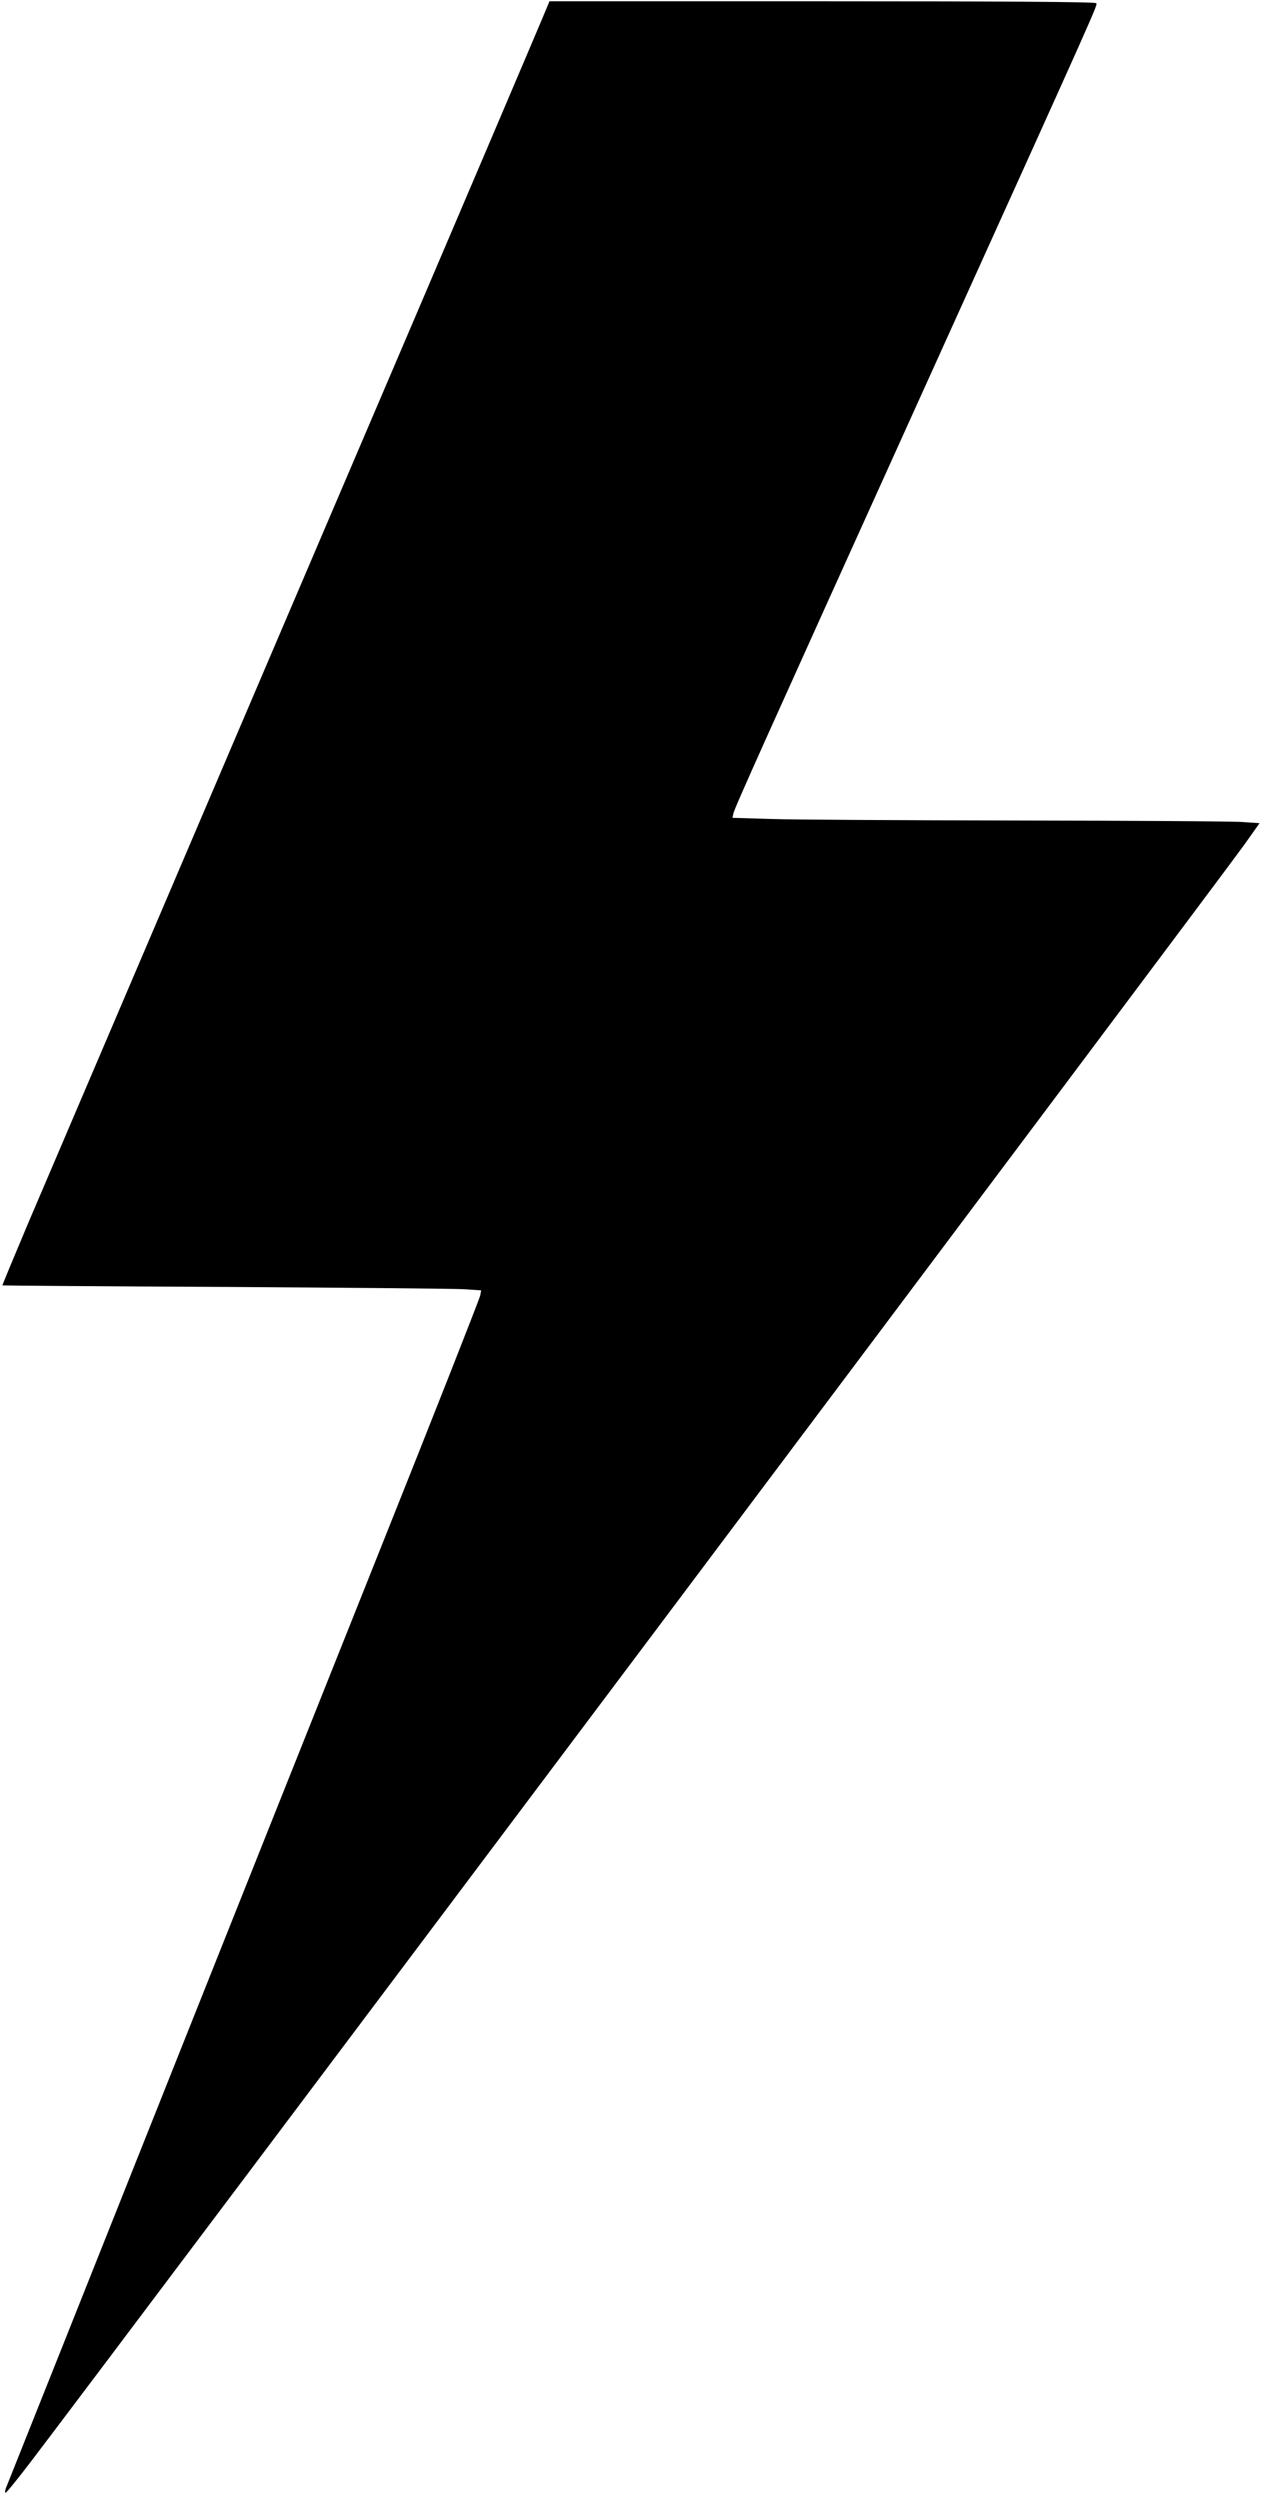
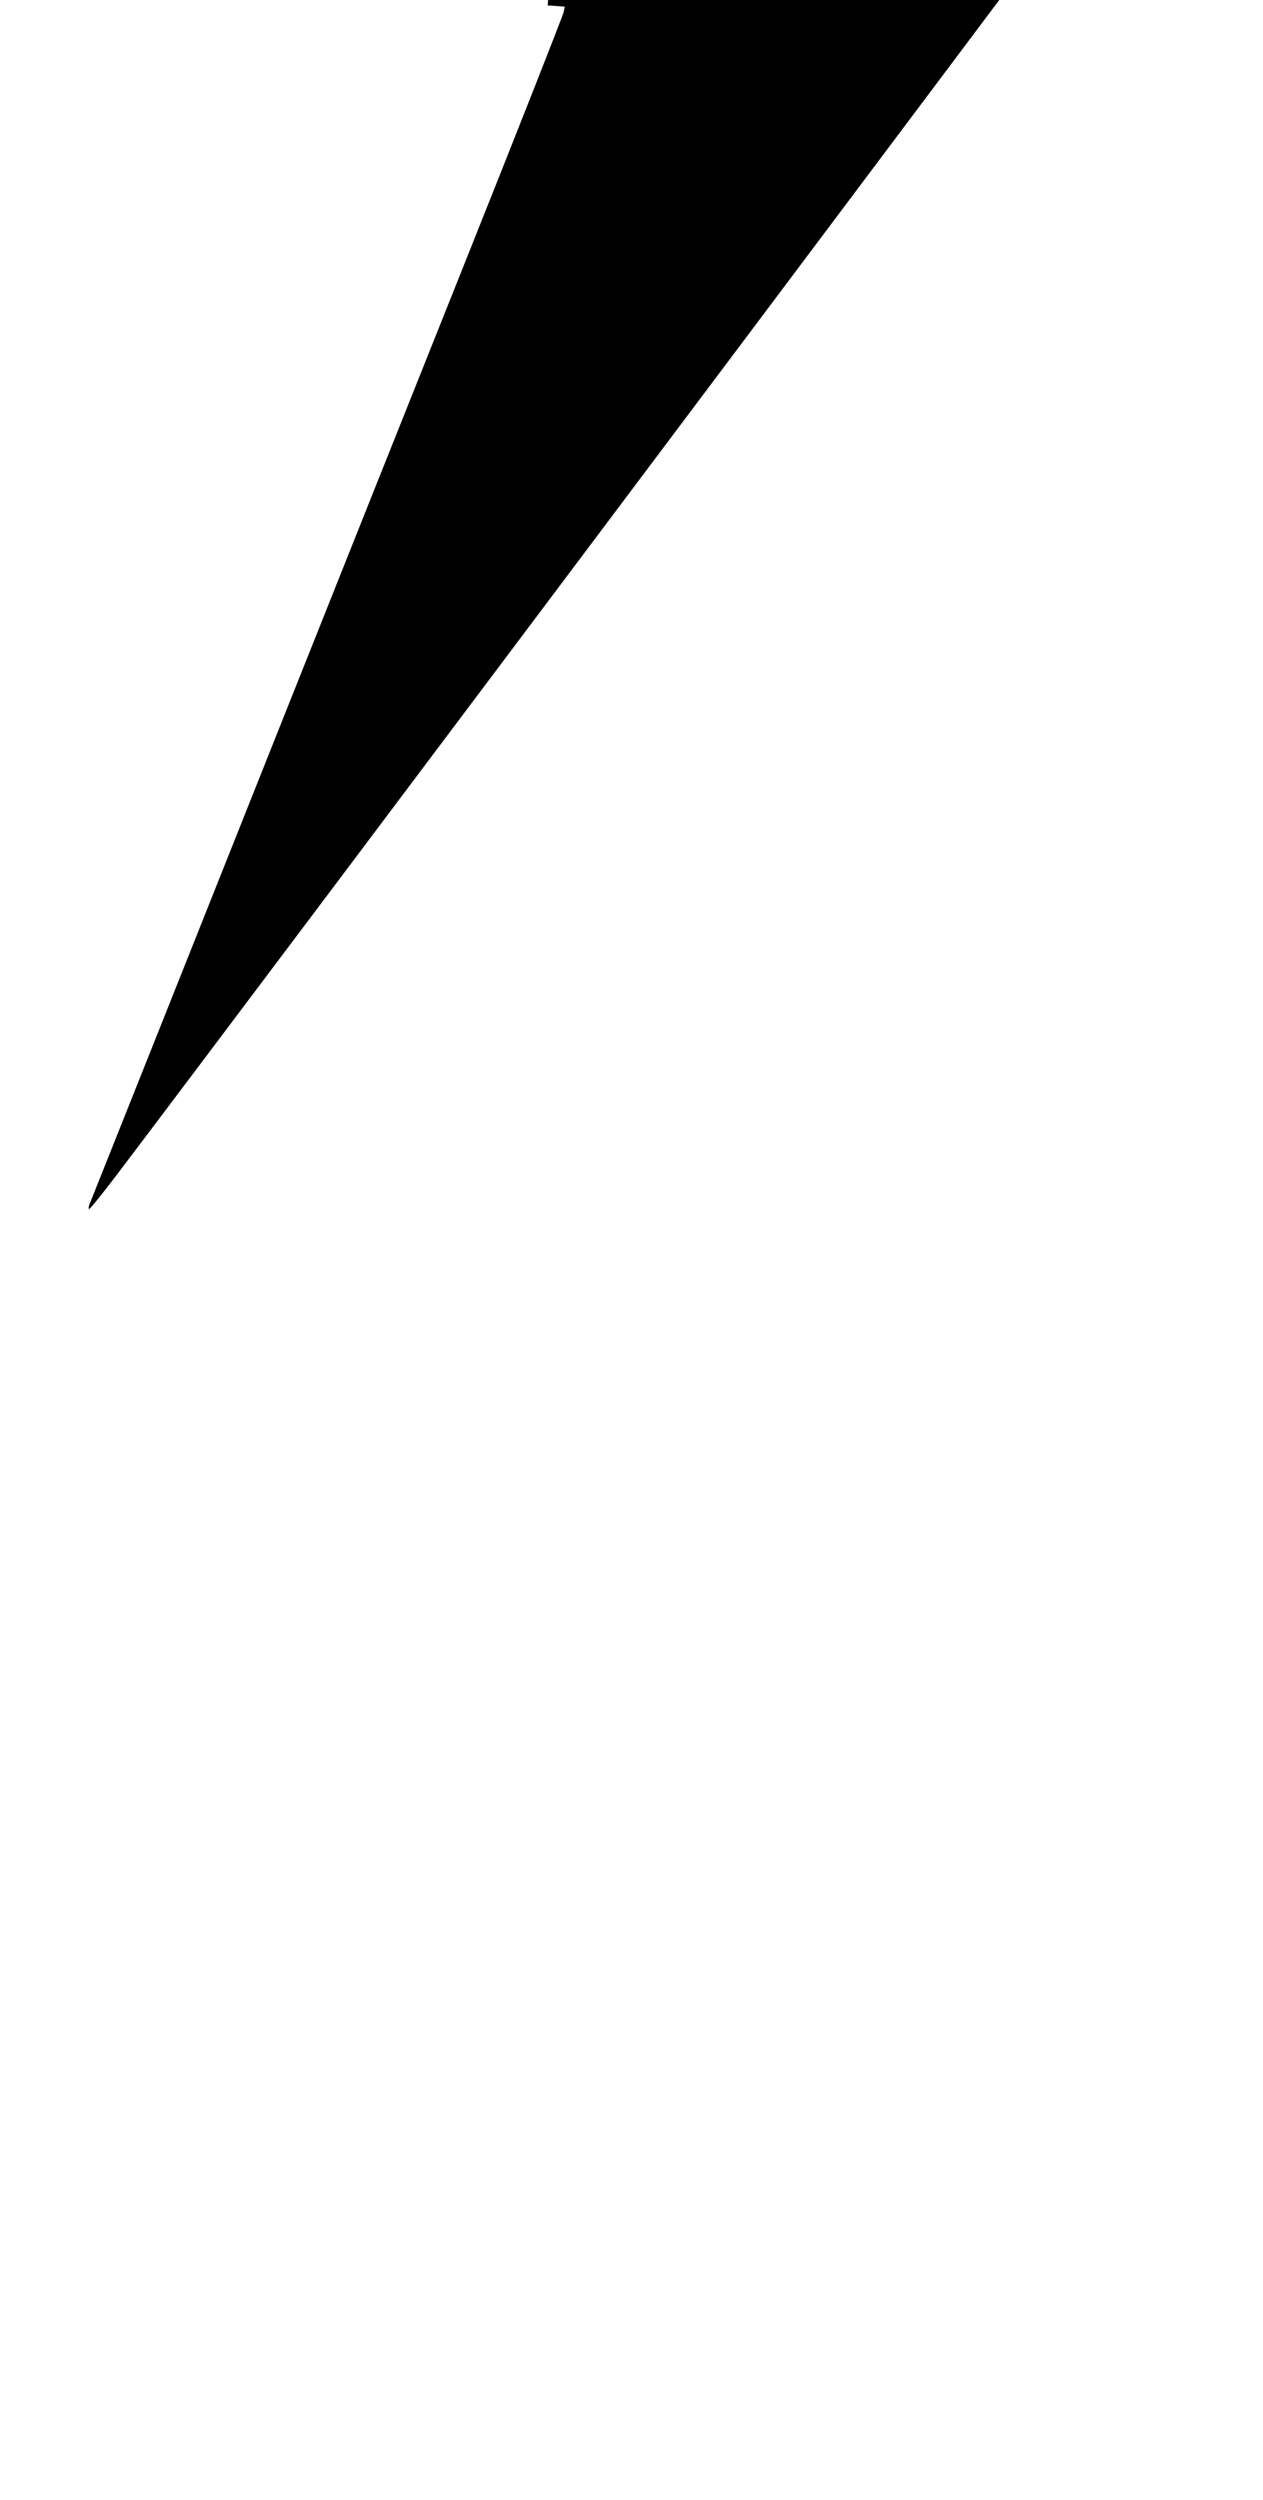
<svg xmlns="http://www.w3.org/2000/svg" version="1.0" width="496pt" height="981pt" viewBox="0 0 662 1308" preserveAspectRatio="xMidYMid meet">
  <g transform="translate(0,1308) scale(0.1,-0.1)" fill="#000000" stroke="none">
-     <path d="M2871 13058 c-16 -41 -546 -1285 -1046 -2453 -625 -1461 -1503 -3518 -1679 -3929 -74 -176 -135 -321 -133 -322 1 -1 526 -5 1167 -8 641 -4 1205 -9 1253 -12 l89 -6 -5 -27 c-2 -14 -240 -618 -529 -1341 -289 -723 -720 -1803 -958 -2400 -536 -1346 -974 -2443 -994 -2493 -9 -20 -12 -37 -7 -37 5 0 64 73 132 162 436 571 6252 8316 6363 8473 l78 110 -89 6 c-48 4 -578 7 -1178 8 -599 1 -1181 4 -1293 8 l-203 6 5 23 c9 35 144 335 1006 2239 937 2069 903 1993 895 2005 -4 7 -506 10 -1436 10 l-1429 0 -9 -22z" />
+     <path d="M2871 13058 l89 -6 -5 -27 c-2 -14 -240 -618 -529 -1341 -289 -723 -720 -1803 -958 -2400 -536 -1346 -974 -2443 -994 -2493 -9 -20 -12 -37 -7 -37 5 0 64 73 132 162 436 571 6252 8316 6363 8473 l78 110 -89 6 c-48 4 -578 7 -1178 8 -599 1 -1181 4 -1293 8 l-203 6 5 23 c9 35 144 335 1006 2239 937 2069 903 1993 895 2005 -4 7 -506 10 -1436 10 l-1429 0 -9 -22z" />
  </g>
</svg>